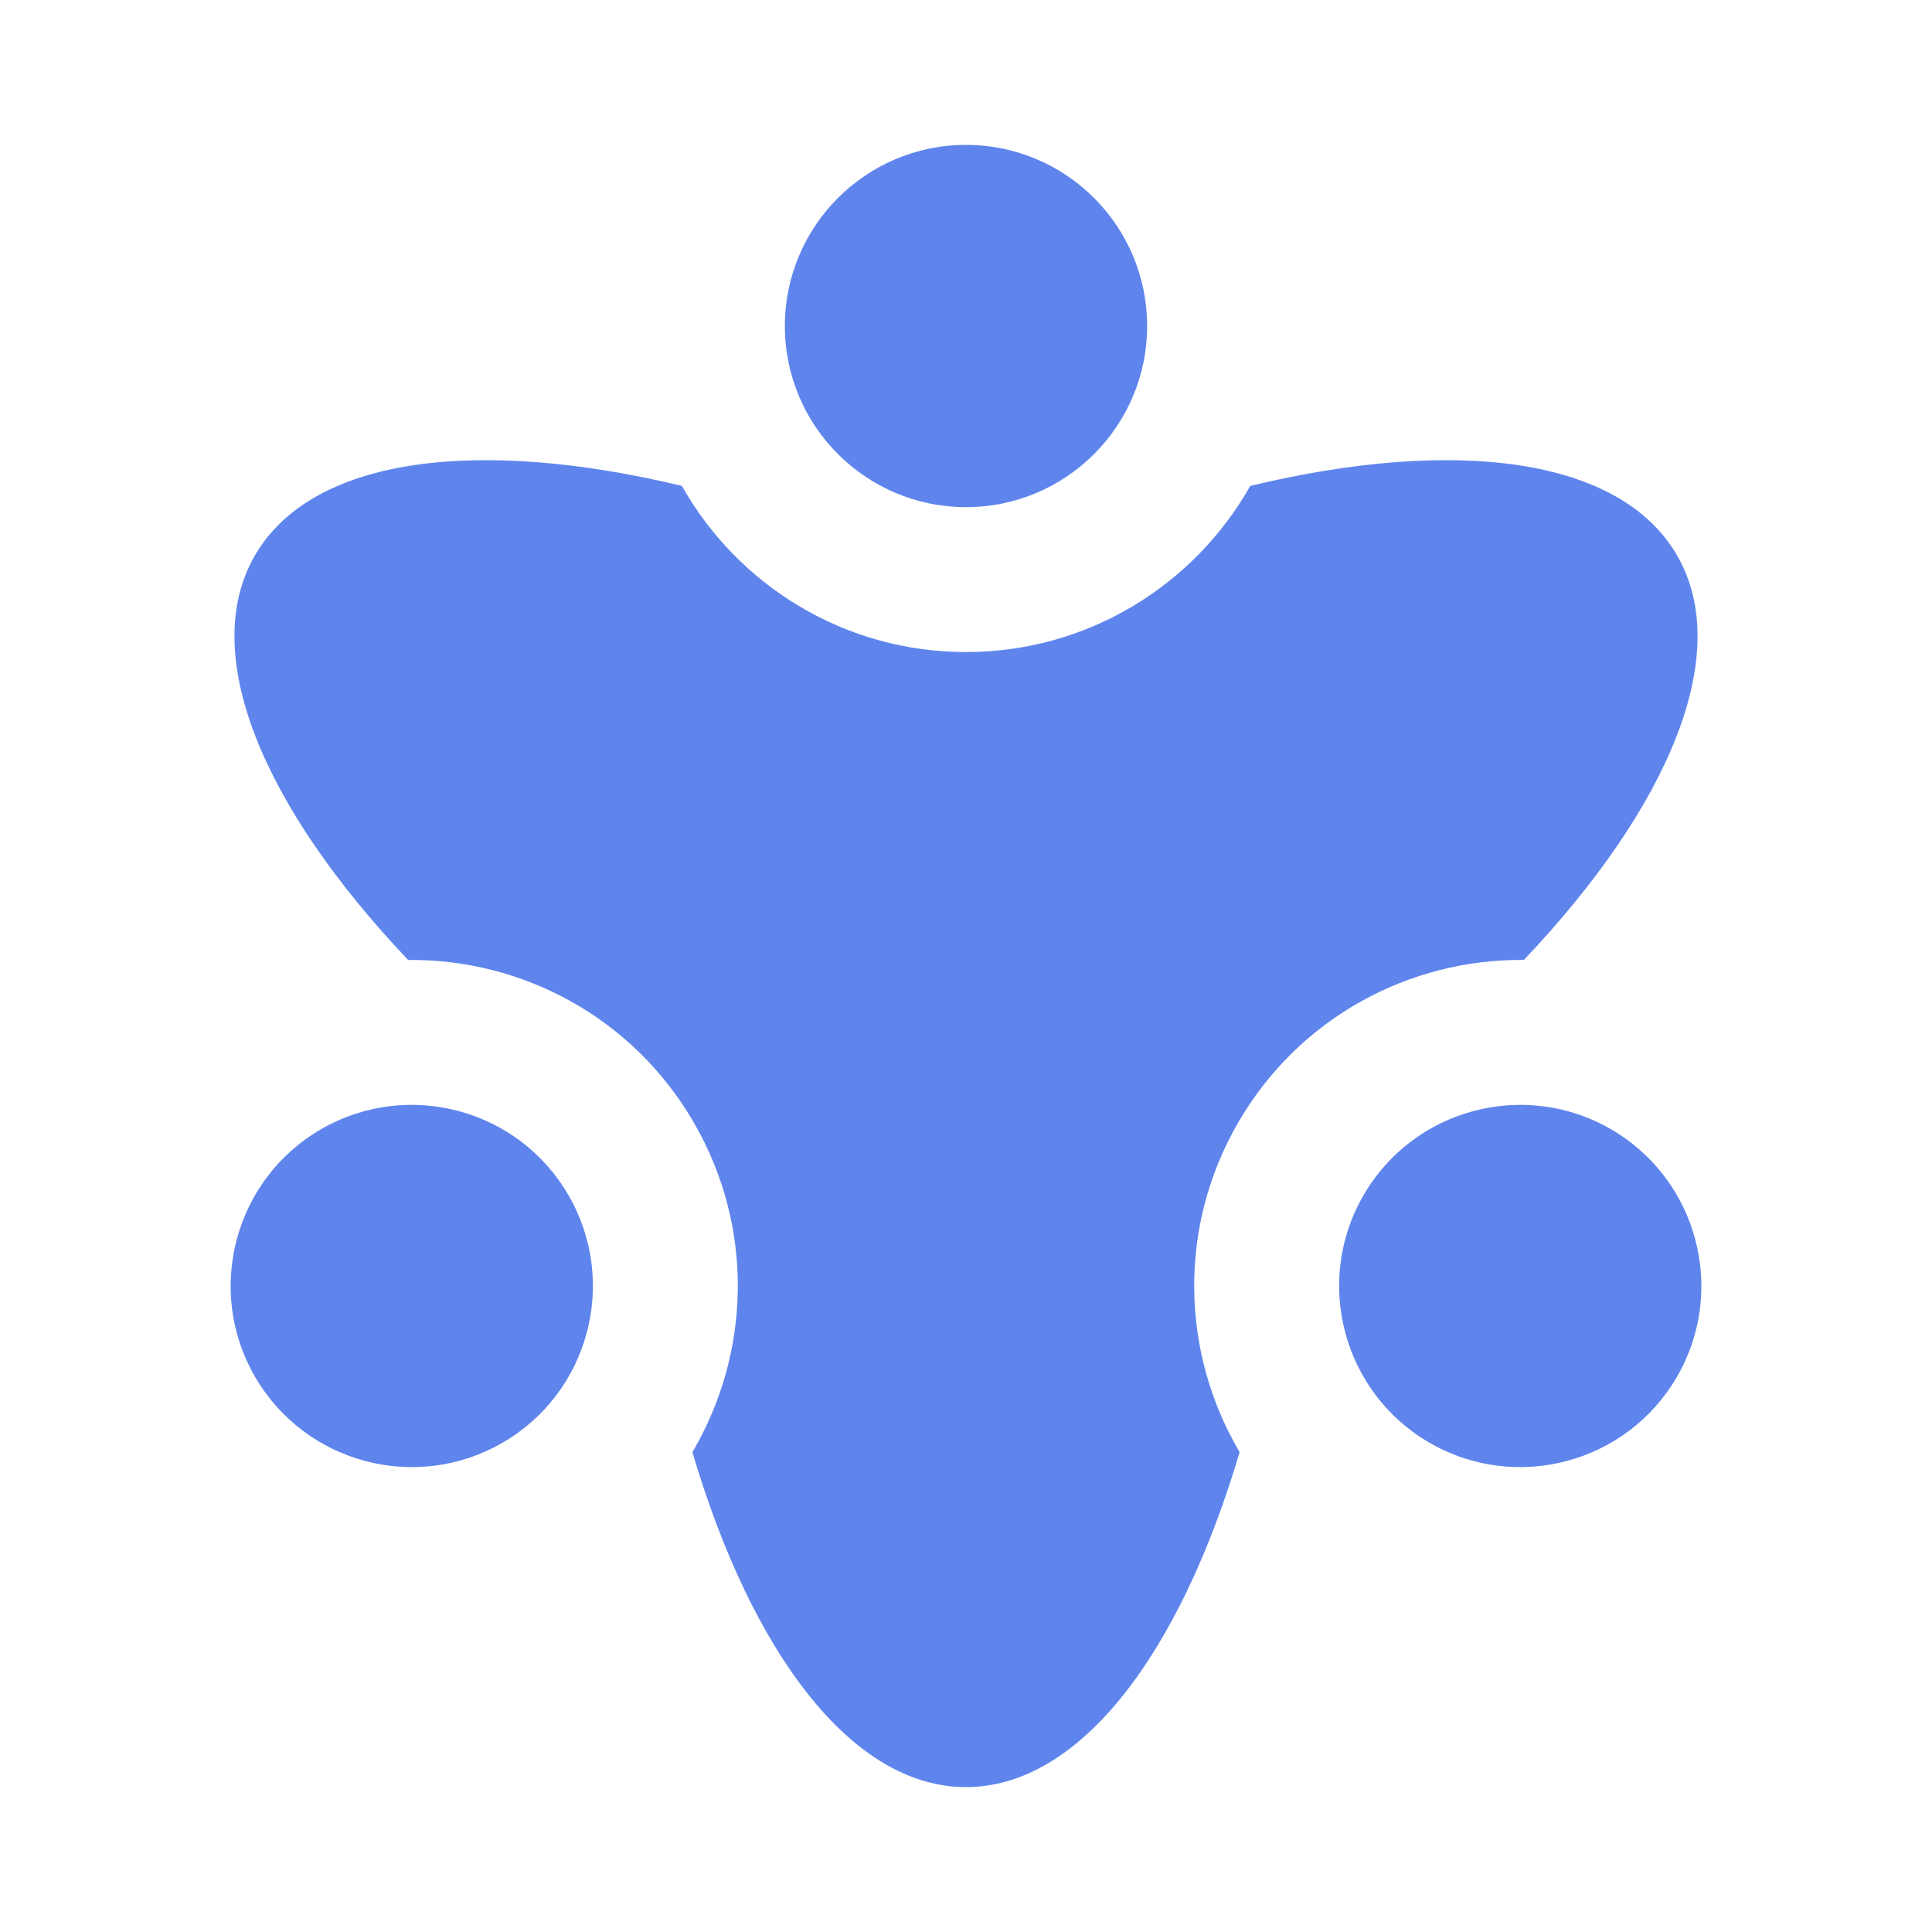
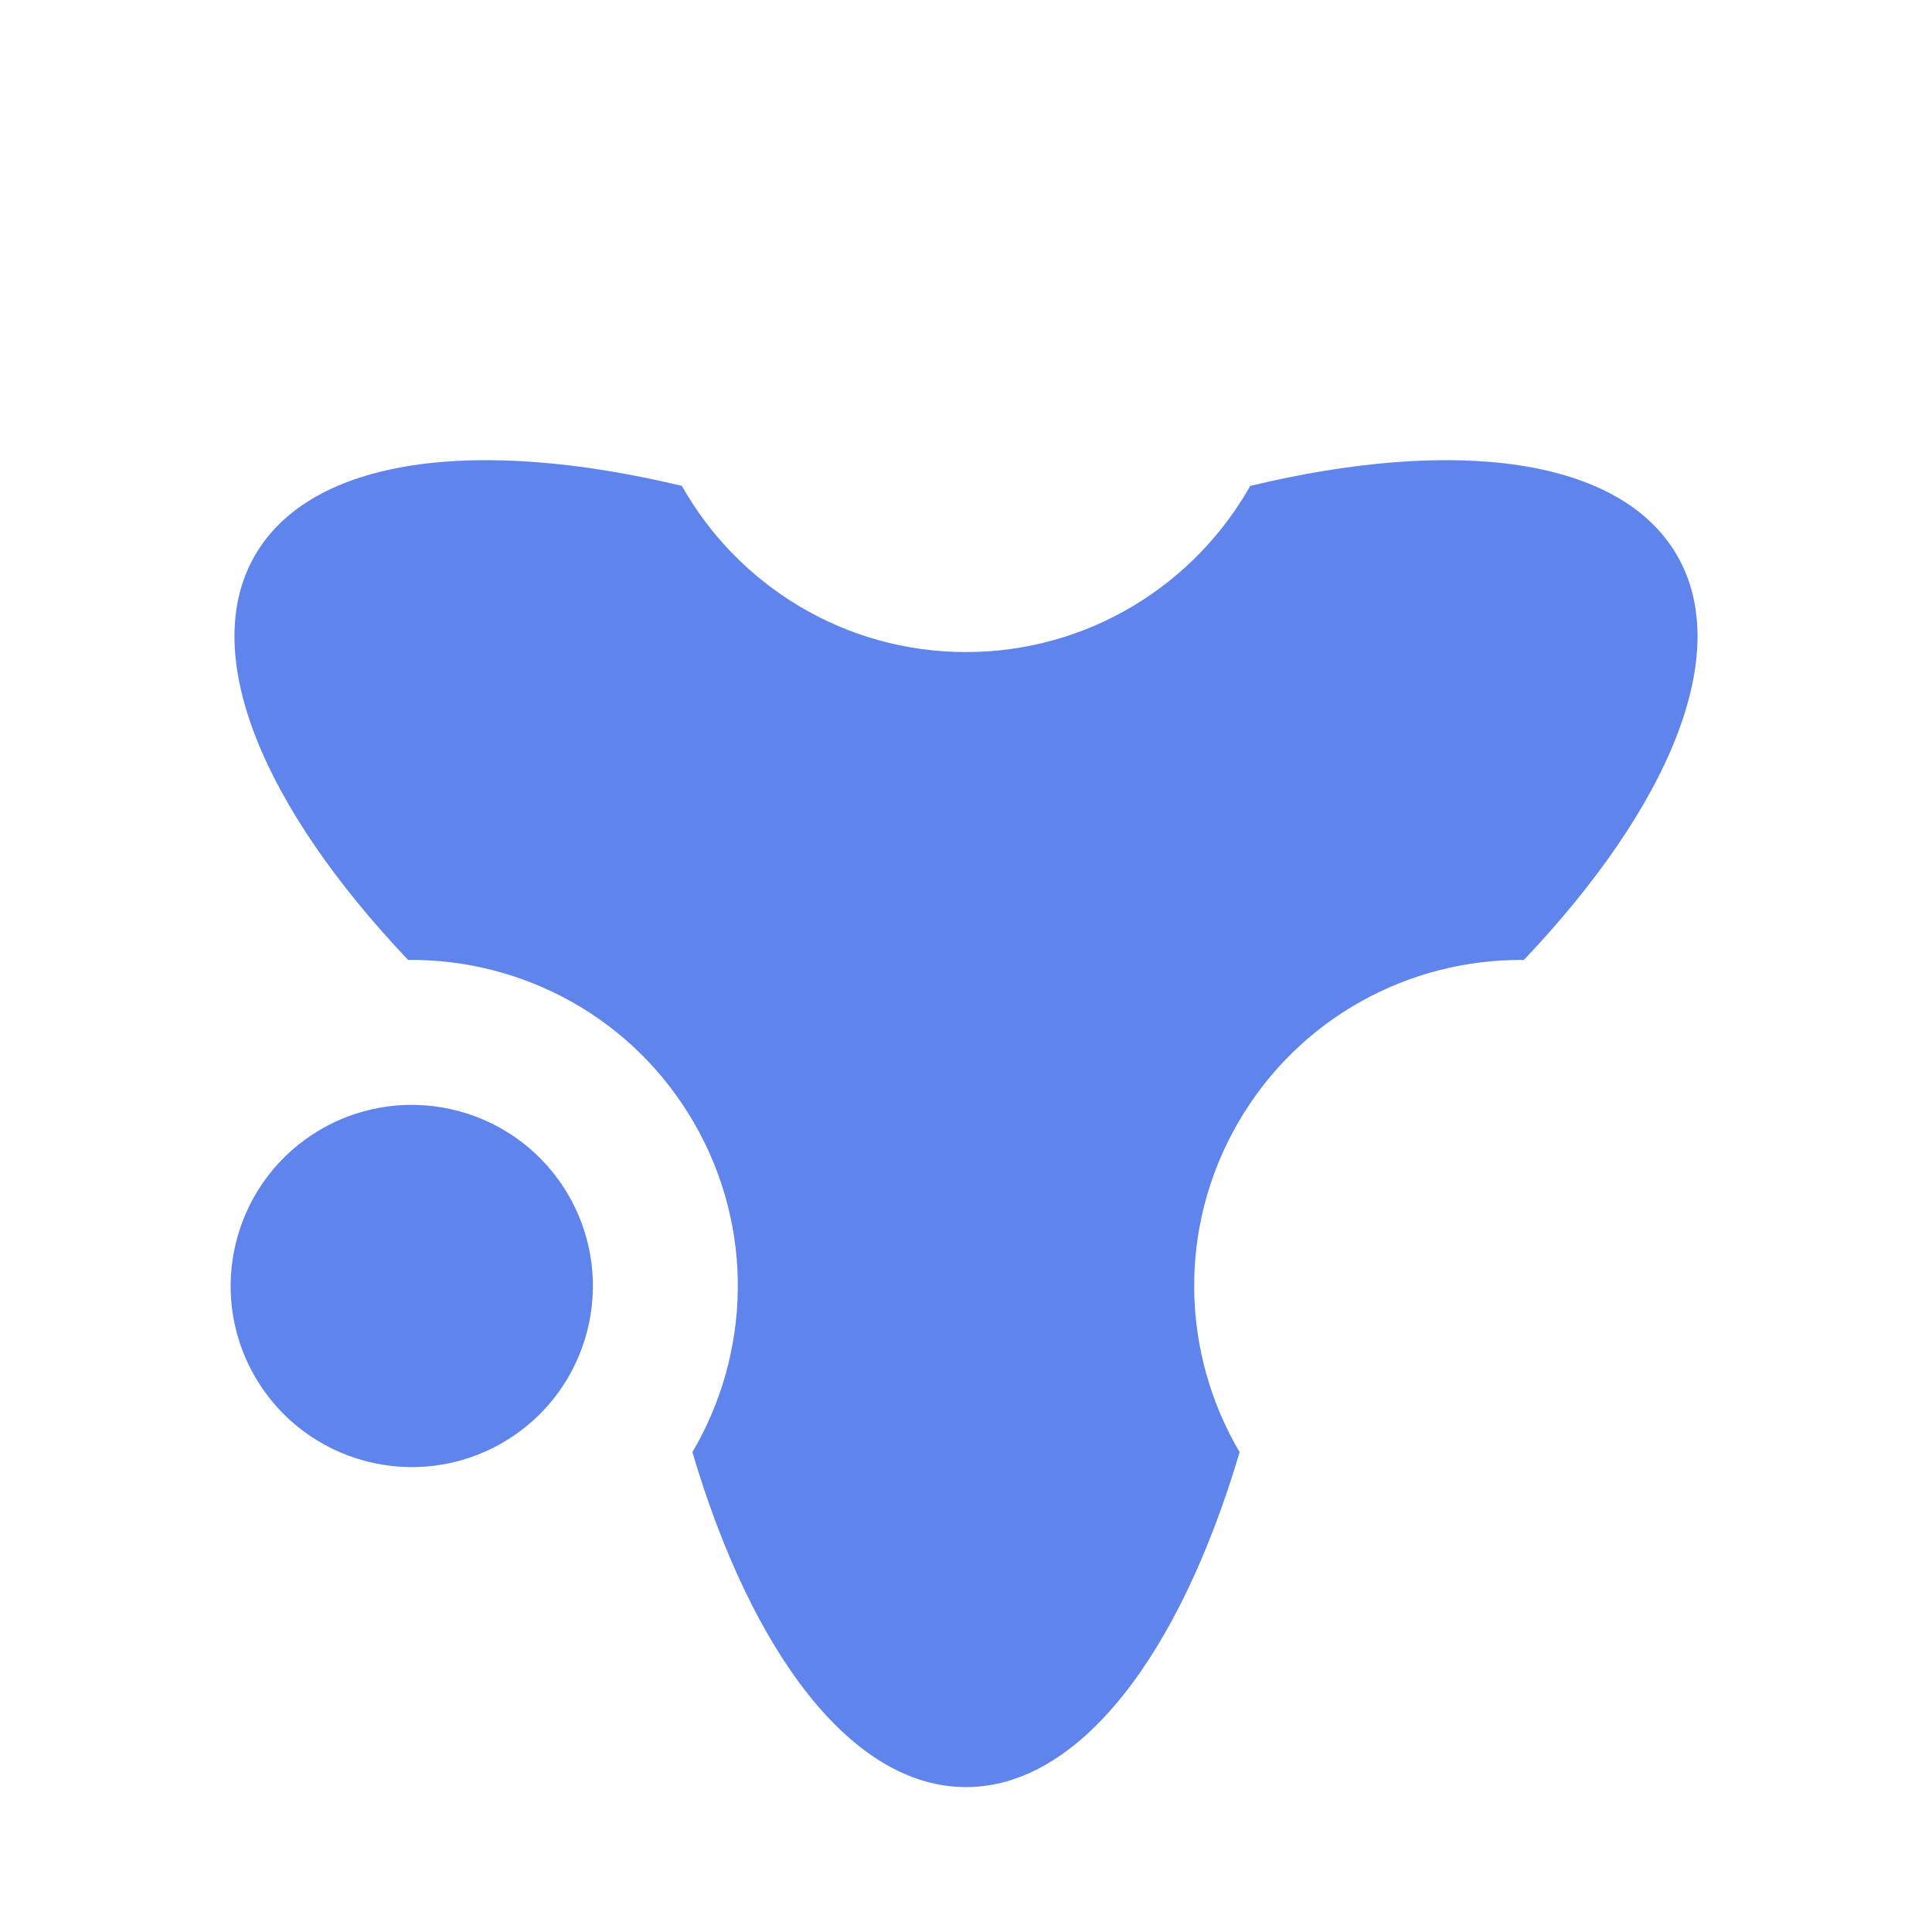
<svg xmlns="http://www.w3.org/2000/svg" width="16" height="16" viewBox="0 0 16 16" fill="none">
-   <path d="M9.5 2.7C9.5 3.528 8.828 4.2 8 4.2C7.172 4.2 6.5 3.528 6.5 2.7C6.5 1.872 7.172 1.2 8 1.2C8.828 1.2 9.5 1.872 9.5 2.7Z" fill="#5F85ED" />
-   <path d="M11.291 9.9C10.877 10.617 11.123 11.535 11.84 11.949C12.557 12.363 13.475 12.117 13.889 11.4C14.303 10.683 14.057 9.765 13.34 9.351C12.623 8.937 11.705 9.183 11.291 9.9Z" fill="#5F85ED" />
  <path d="M4.709 9.9C4.295 9.183 3.378 8.937 2.66 9.351C1.943 9.765 1.697 10.683 2.111 11.4C2.525 12.117 3.443 12.363 4.16 11.949C4.878 11.535 5.123 10.617 4.709 9.9Z" fill="#5F85ED" />
  <path d="M8 5.4C9.01 5.4 9.89 4.845 10.354 4.024C12.053 3.616 13.419 3.786 13.889 4.6C14.359 5.414 13.823 6.682 12.62 7.95C11.677 7.94 10.757 8.425 10.252 9.3C9.747 10.175 9.787 11.214 10.266 12.026C9.77 13.702 8.94 14.8 8 14.8C7.06 14.8 6.23 13.702 5.734 12.026C6.213 11.214 6.253 10.175 5.748 9.3C5.243 8.425 4.323 7.94 3.38 7.95C2.177 6.682 1.641 5.414 2.111 4.6C2.581 3.786 3.947 3.616 5.647 4.024C6.11 4.845 6.99 5.4 8 5.4Z" fill="#5F85ED" />
</svg>